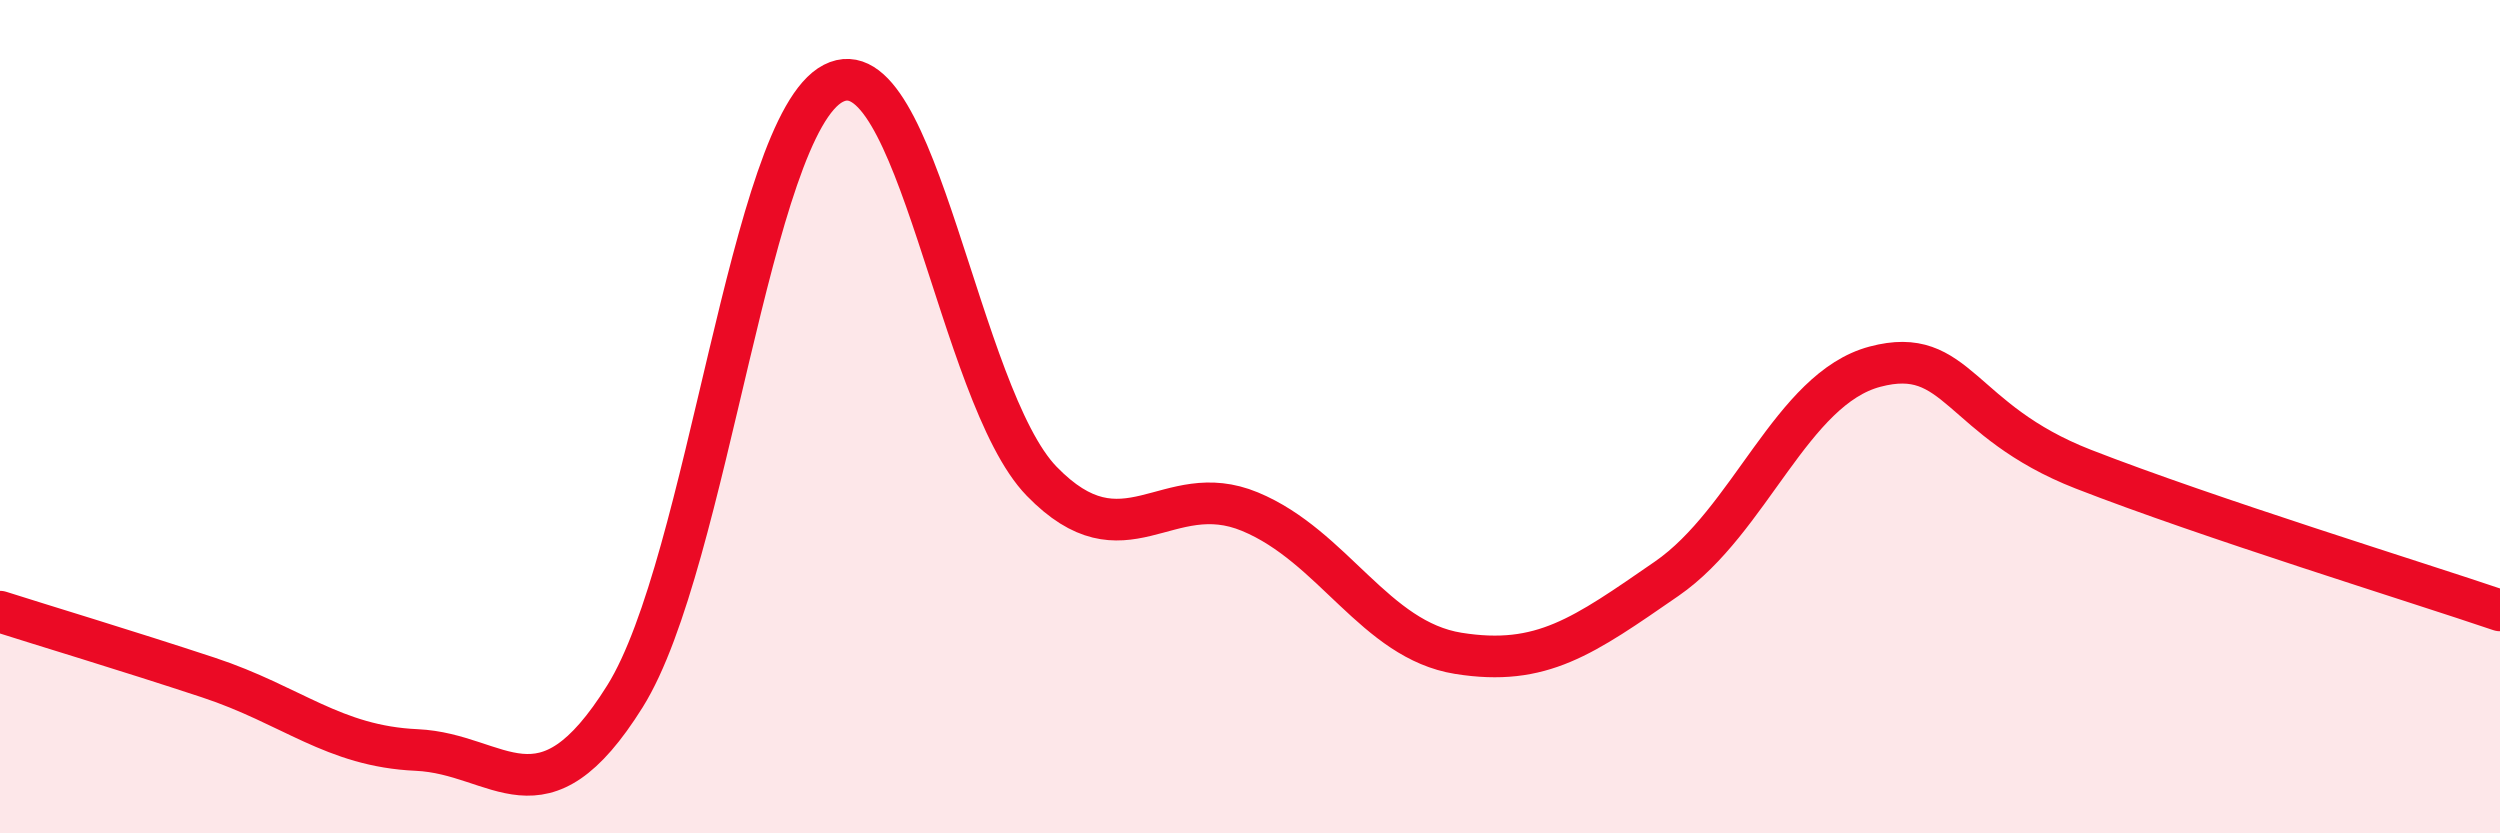
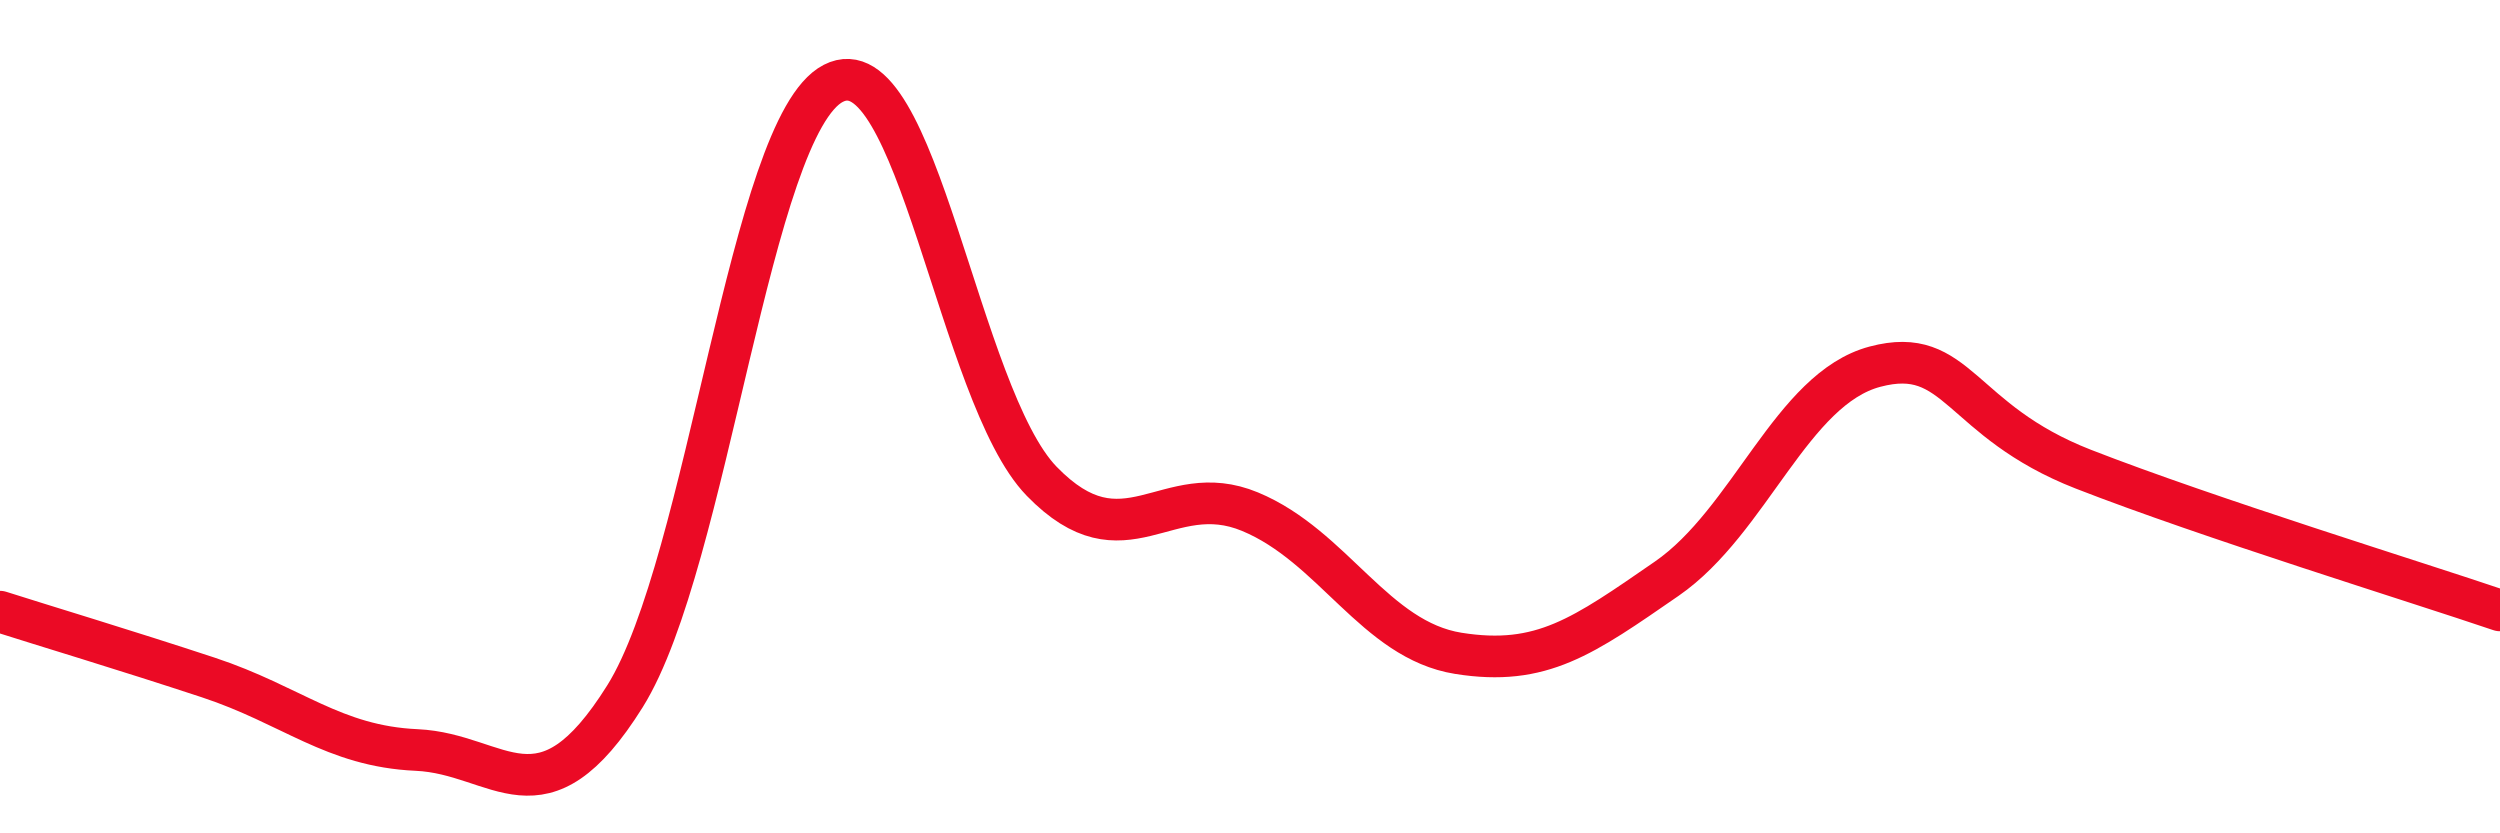
<svg xmlns="http://www.w3.org/2000/svg" width="60" height="20" viewBox="0 0 60 20">
-   <path d="M 0,14.68 C 1,15 3,15.6 5,16.26 C 7,16.92 8,17.91 10,18 C 12,18.09 13,19.91 15,16.71 C 17,13.51 18,3.03 20,2 C 22,0.97 23,9.49 25,11.55 C 27,13.61 28,11.45 30,12.28 C 32,13.11 33,15.36 35,15.68 C 37,16 38,15.27 40,13.89 C 42,12.51 43,9.33 45,8.8 C 47,8.27 47,10.09 50,11.26 C 53,12.43 58,13.97 60,14.65L60 20L0 20Z" fill="#EB0A25" opacity="0.1" stroke-linecap="round" stroke-linejoin="round" />
  <path d="M 0,14.68 C 1,15 3,15.6 5,16.26 C 7,16.92 8,17.91 10,18 C 12,18.09 13,19.91 15,16.71 C 17,13.51 18,3.03 20,2 C 22,0.97 23,9.49 25,11.55 C 27,13.61 28,11.45 30,12.28 C 32,13.11 33,15.36 35,15.68 C 37,16 38,15.27 40,13.89 C 42,12.51 43,9.33 45,8.8 C 47,8.27 47,10.09 50,11.26 C 53,12.43 58,13.97 60,14.65" stroke="#EB0A25" stroke-width="1" fill="none" stroke-linecap="round" stroke-linejoin="round" />
</svg>